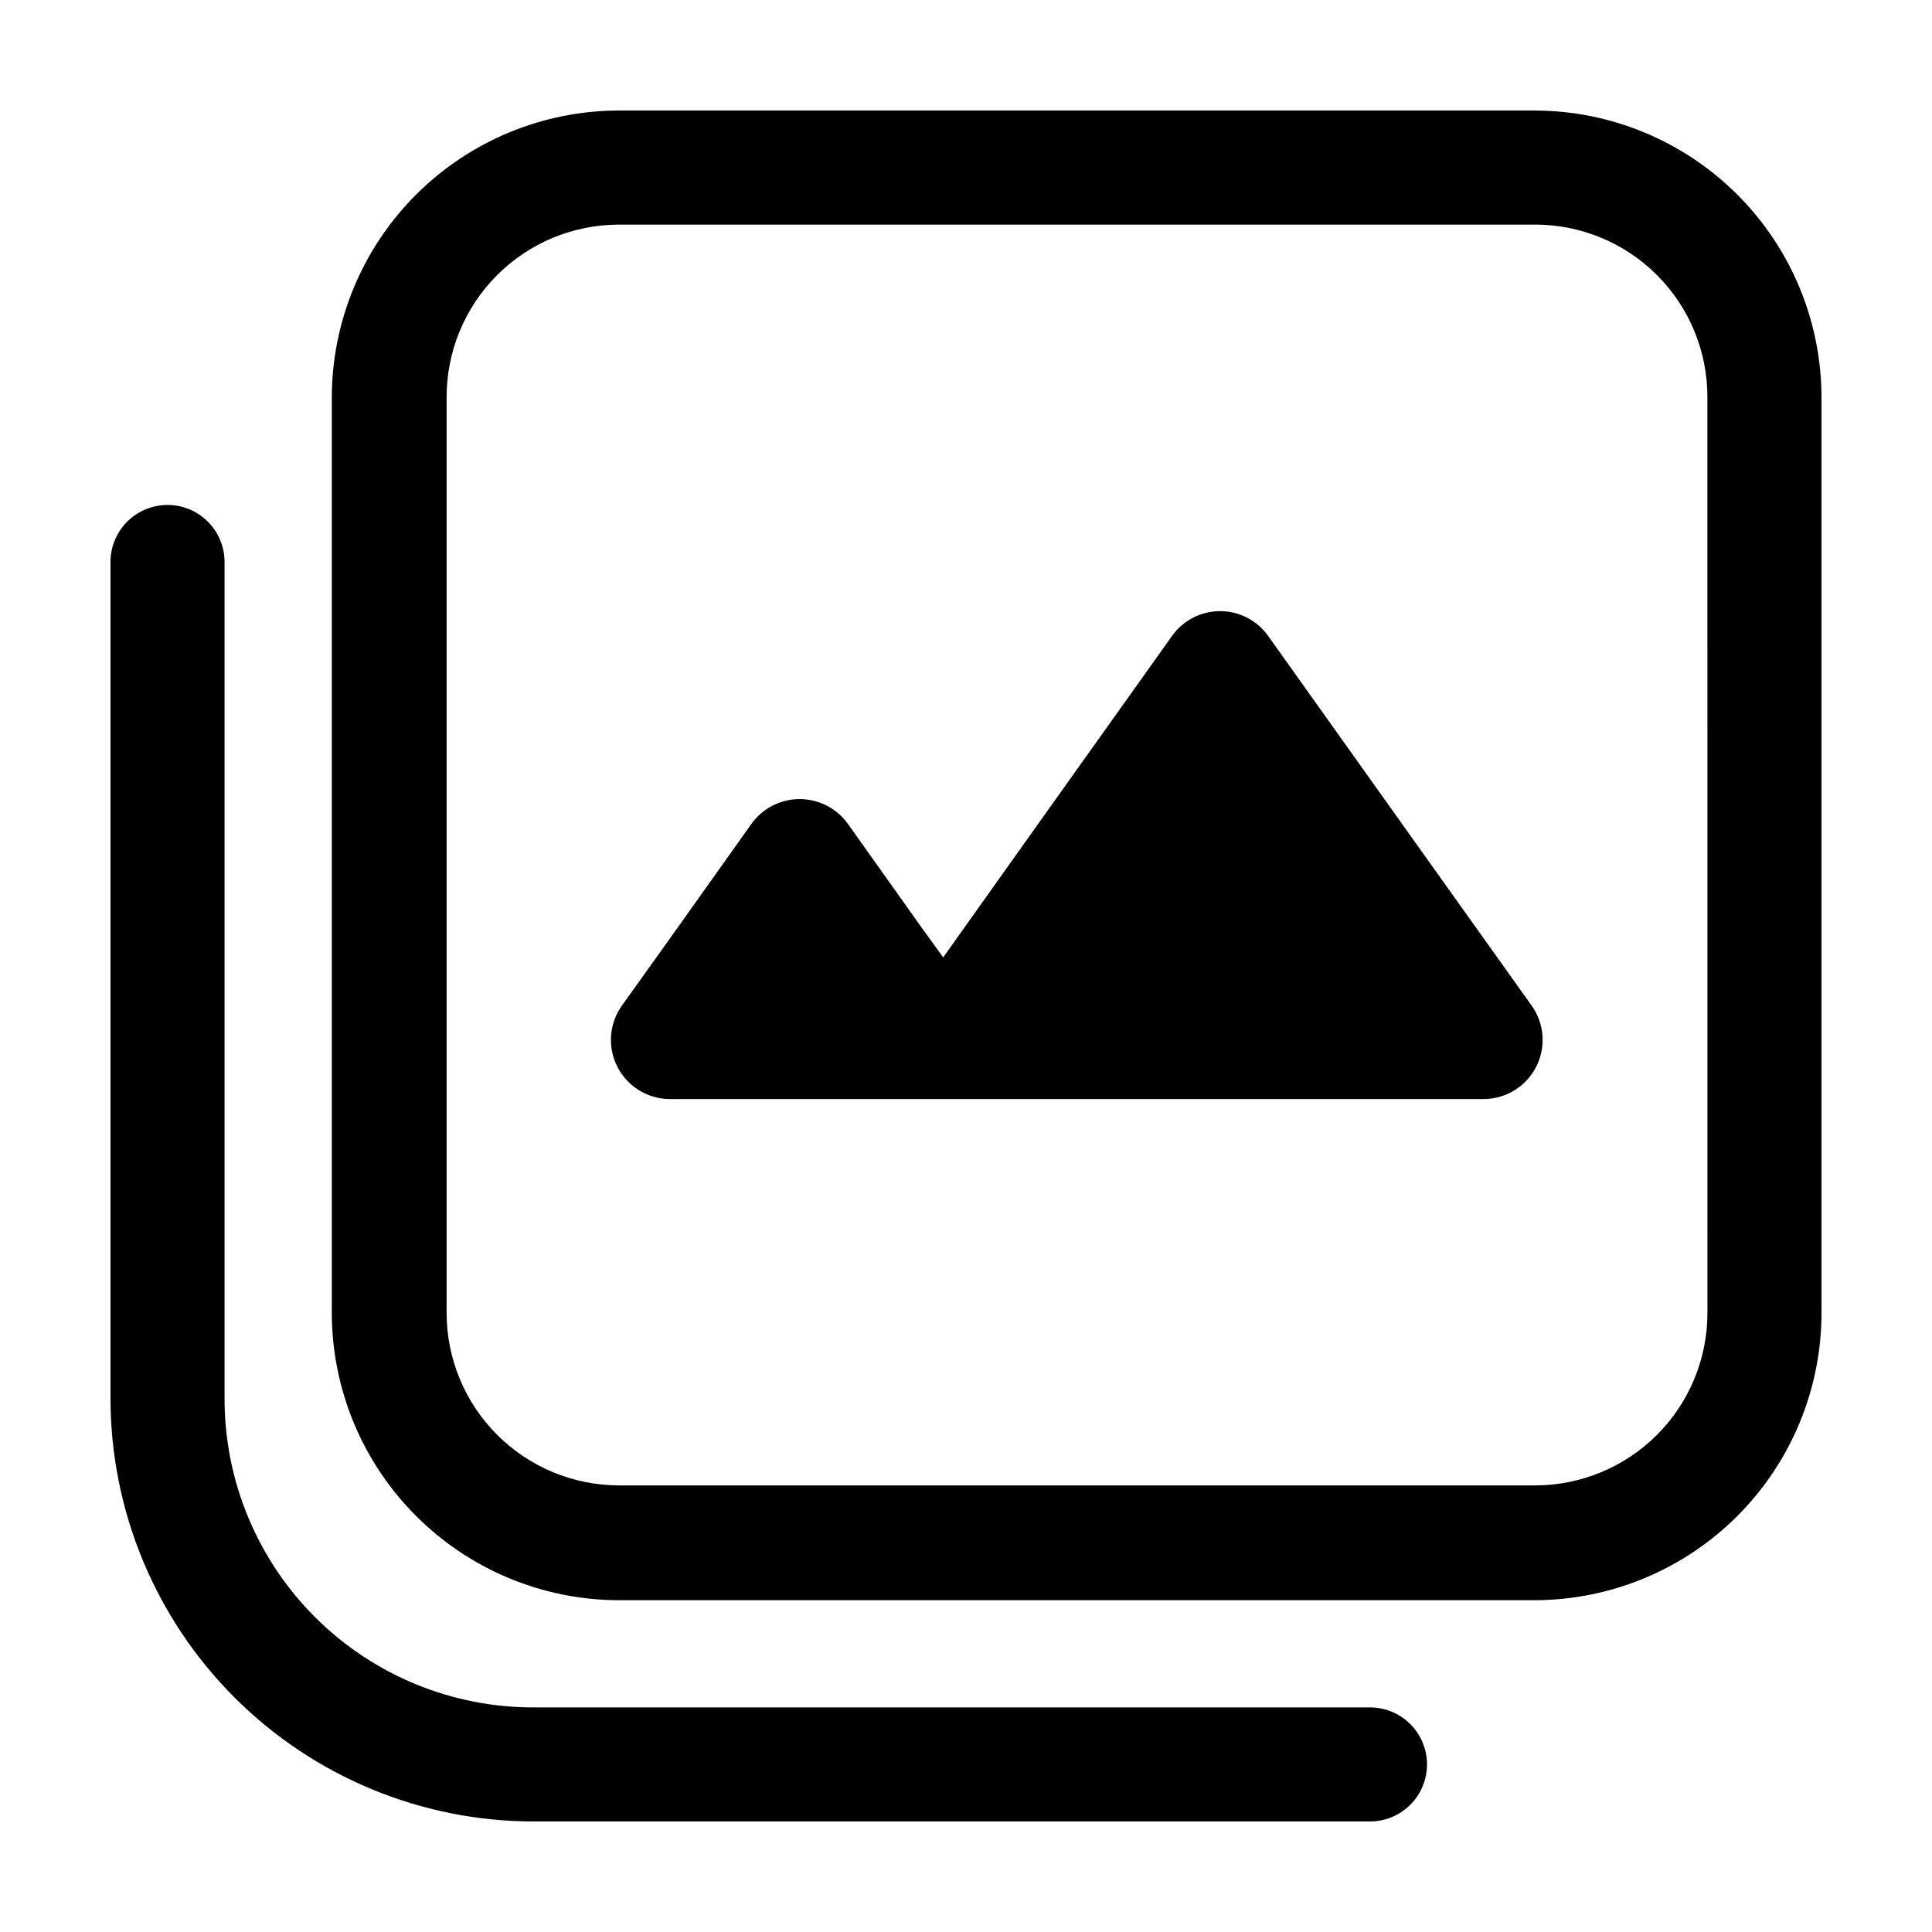
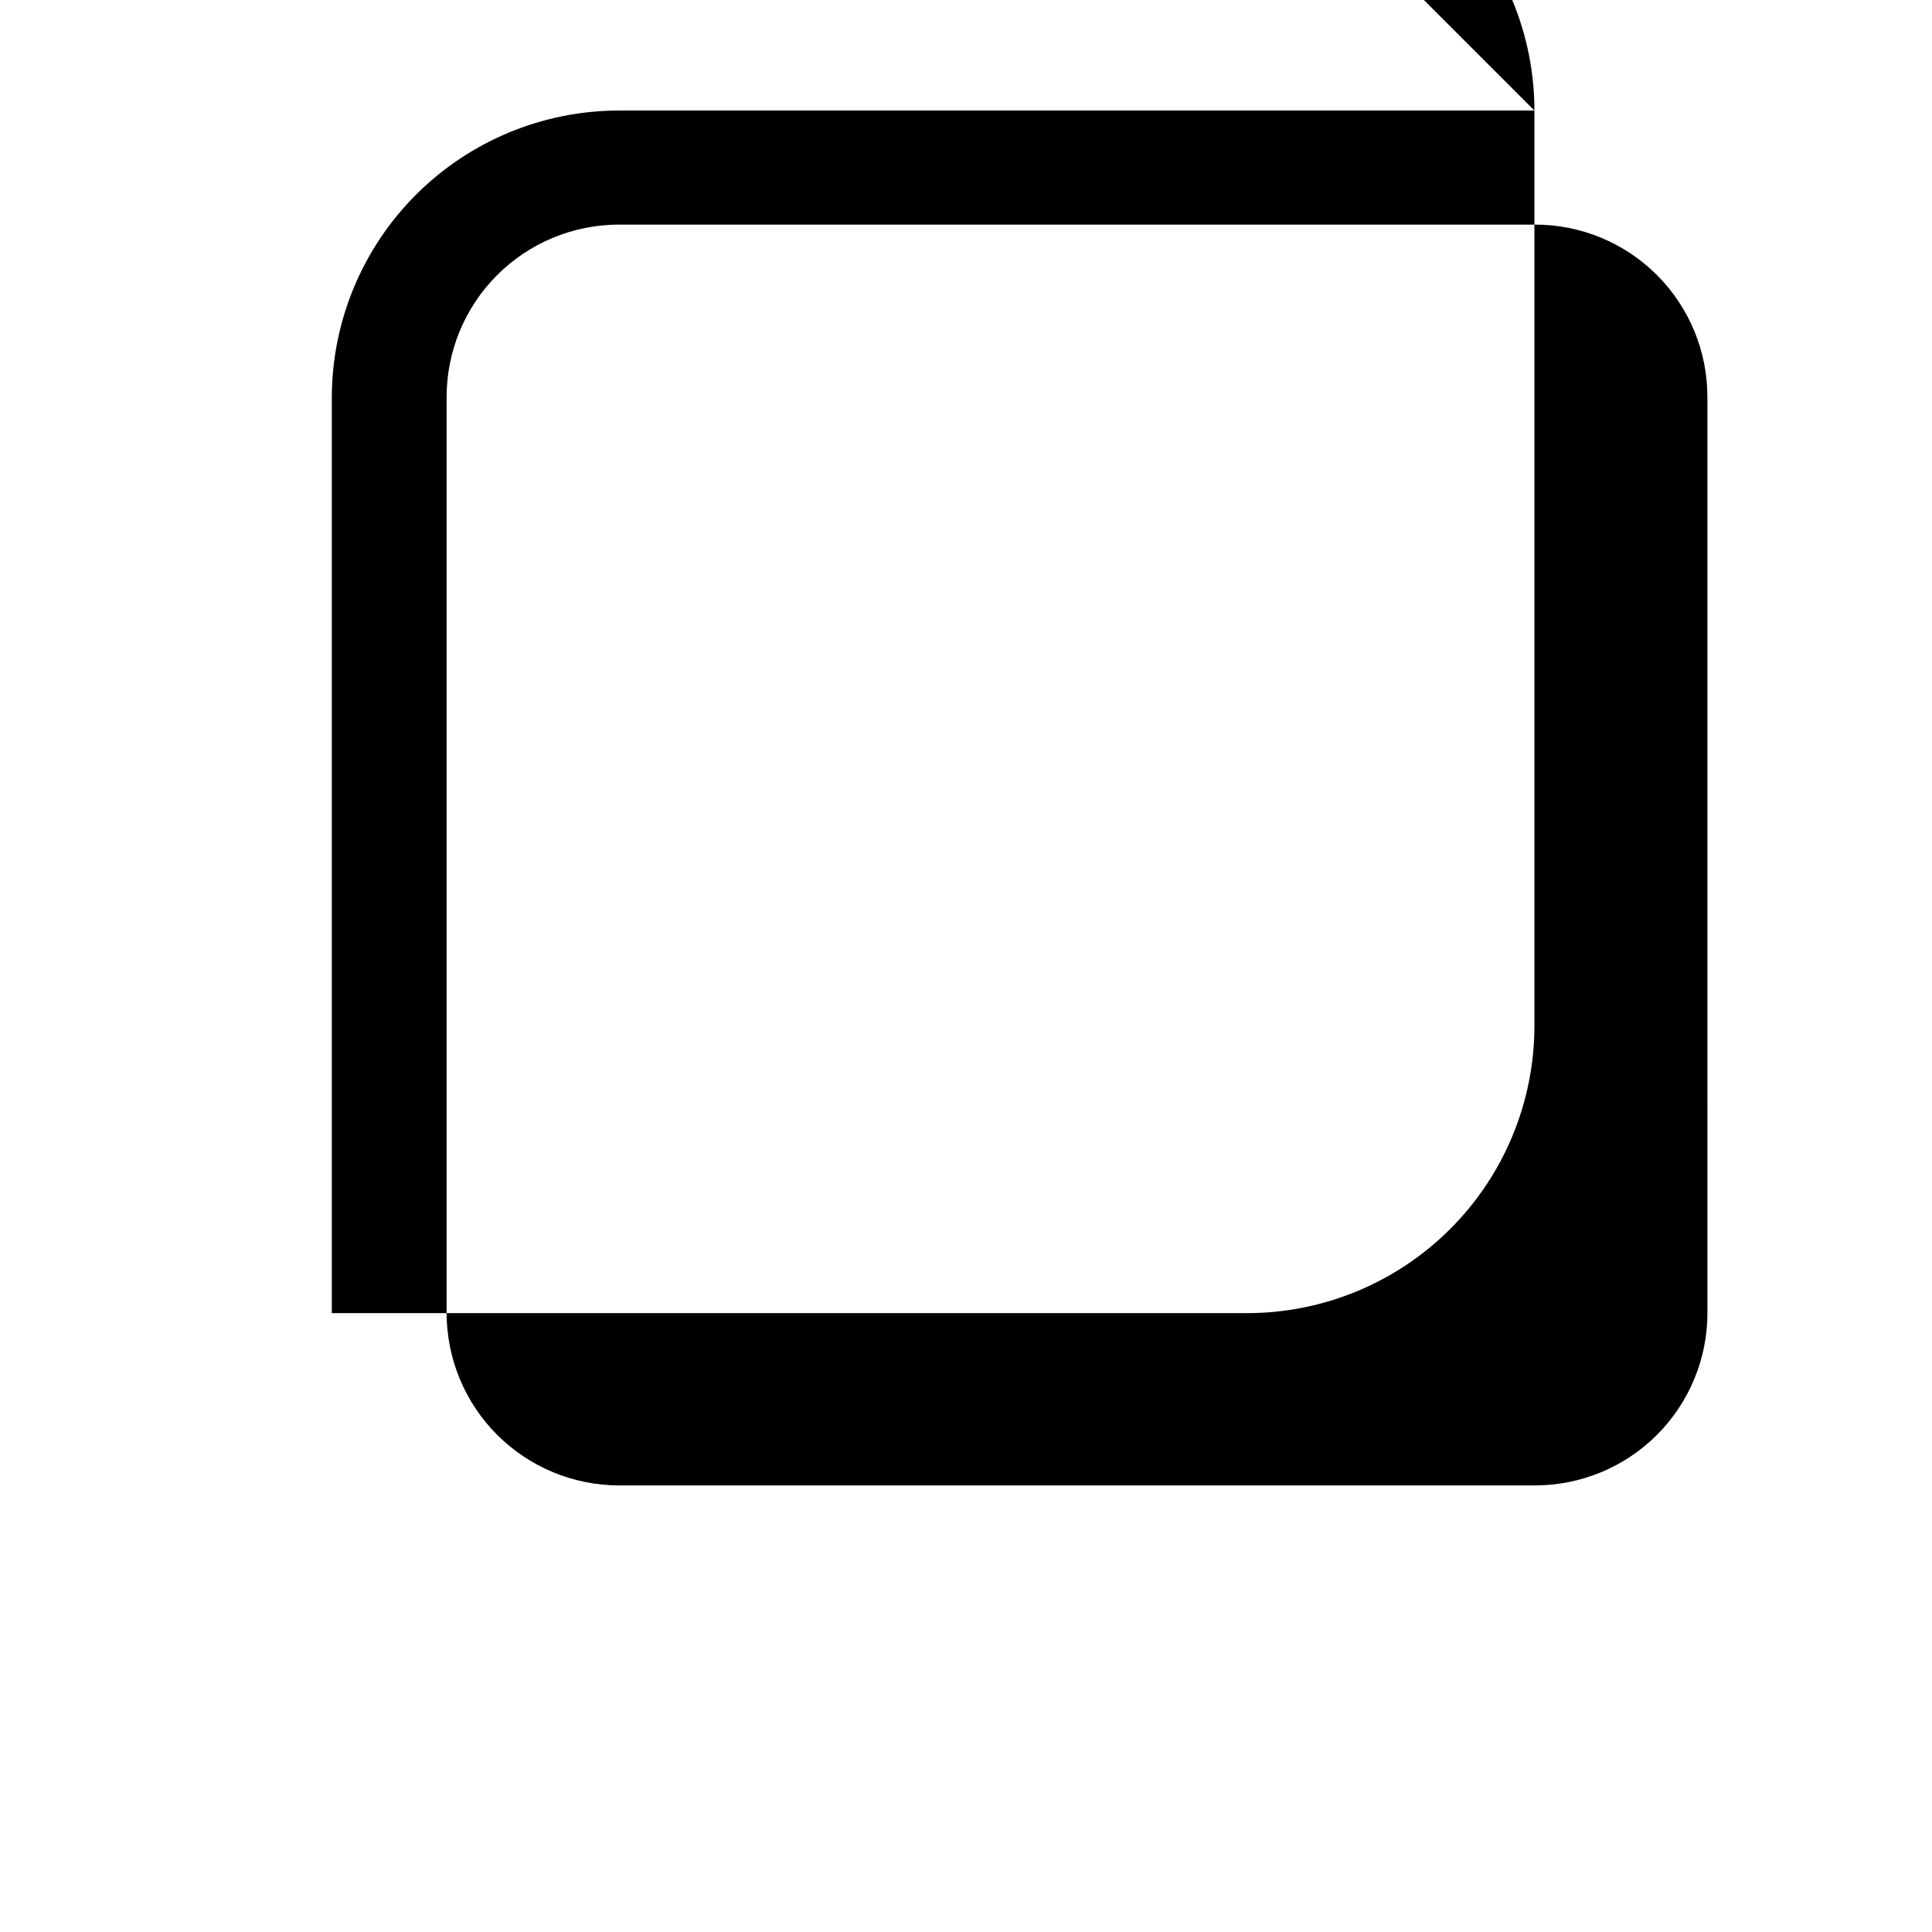
<svg xmlns="http://www.w3.org/2000/svg" fill="#000000" width="800px" height="800px" version="1.1" viewBox="144 144 512 512">
  <g>
-     <path d="m507.26 596.48h-221.68c-21.754 0.082-42.645-8.512-58.047-23.879-15.406-15.363-24.051-36.234-24.023-57.992v-221.68c0-5.398-2.879-10.387-7.555-13.086-4.68-2.703-10.438-2.703-15.117 0-4.676 2.699-7.555 7.688-7.555 13.086v221.68c0.027 29.723 11.844 58.223 32.859 79.238 21.02 21.016 49.516 32.836 79.238 32.859h221.68c5.398 0 10.391-2.879 13.09-7.555 2.699-4.676 2.699-10.438 0-15.113-2.699-4.68-7.691-7.559-13.09-7.559z" />
-     <path d="m550.64 173.29h-242.63c-20.168 0.027-39.504 8.051-53.766 22.309-14.262 14.262-22.285 33.598-22.312 53.766v242.63c0.043 20.168 8.07 39.492 22.328 53.75 14.258 14.258 33.586 22.289 53.75 22.328h242.63c20.168-0.027 39.504-8.051 53.766-22.312 14.262-14.262 22.285-33.594 22.309-53.766v-242.63c-0.012-20.172-8.031-39.516-22.293-53.777-14.266-14.266-33.609-22.285-53.781-22.297zm45.848 318.71c-0.012 12.105-4.828 23.707-13.383 32.262-8.559 8.559-20.16 13.371-32.262 13.387h-242.84c-12.098-0.027-23.691-4.844-32.246-13.398-8.555-8.555-13.375-20.152-13.398-32.25v-242.63c-0.043-12.137 4.746-23.789 13.312-32.391 8.562-8.602 20.195-13.441 32.332-13.457h242.63c12.176-0.055 23.871 4.762 32.48 13.371 8.609 8.609 13.422 20.301 13.367 32.477z" />
-     <path d="m517.44 364.98-37.332-52.398c-2.926-4.152-7.691-6.625-12.773-6.625s-9.848 2.473-12.77 6.625l-37.332 52.395-23.277 32.746-5.644-7.805-19.598-27.559c-2.949-4.137-7.715-6.59-12.797-6.59-5.078 0-9.844 2.453-12.797 6.59l-19.598 27.559-14.762 20.656c-2.211 3.144-3.191 6.988-2.754 10.809 0.441 3.816 2.266 7.34 5.133 9.898 2.867 2.559 6.574 3.977 10.418 3.981h215.58c3.859 0 7.582-1.422 10.457-3.996 2.875-2.578 4.699-6.121 5.121-9.961 0.422-3.836-0.586-7.691-2.832-10.832z" />
+     <path d="m550.64 173.29h-242.63c-20.168 0.027-39.504 8.051-53.766 22.309-14.262 14.262-22.285 33.598-22.312 53.766v242.63h242.63c20.168-0.027 39.504-8.051 53.766-22.312 14.262-14.262 22.285-33.594 22.309-53.766v-242.63c-0.012-20.172-8.031-39.516-22.293-53.777-14.266-14.266-33.609-22.285-53.781-22.297zm45.848 318.71c-0.012 12.105-4.828 23.707-13.383 32.262-8.559 8.559-20.16 13.371-32.262 13.387h-242.84c-12.098-0.027-23.691-4.844-32.246-13.398-8.555-8.555-13.375-20.152-13.398-32.25v-242.63c-0.043-12.137 4.746-23.789 13.312-32.391 8.562-8.602 20.195-13.441 32.332-13.457h242.63c12.176-0.055 23.871 4.762 32.48 13.371 8.609 8.609 13.422 20.301 13.367 32.477z" />
  </g>
</svg>